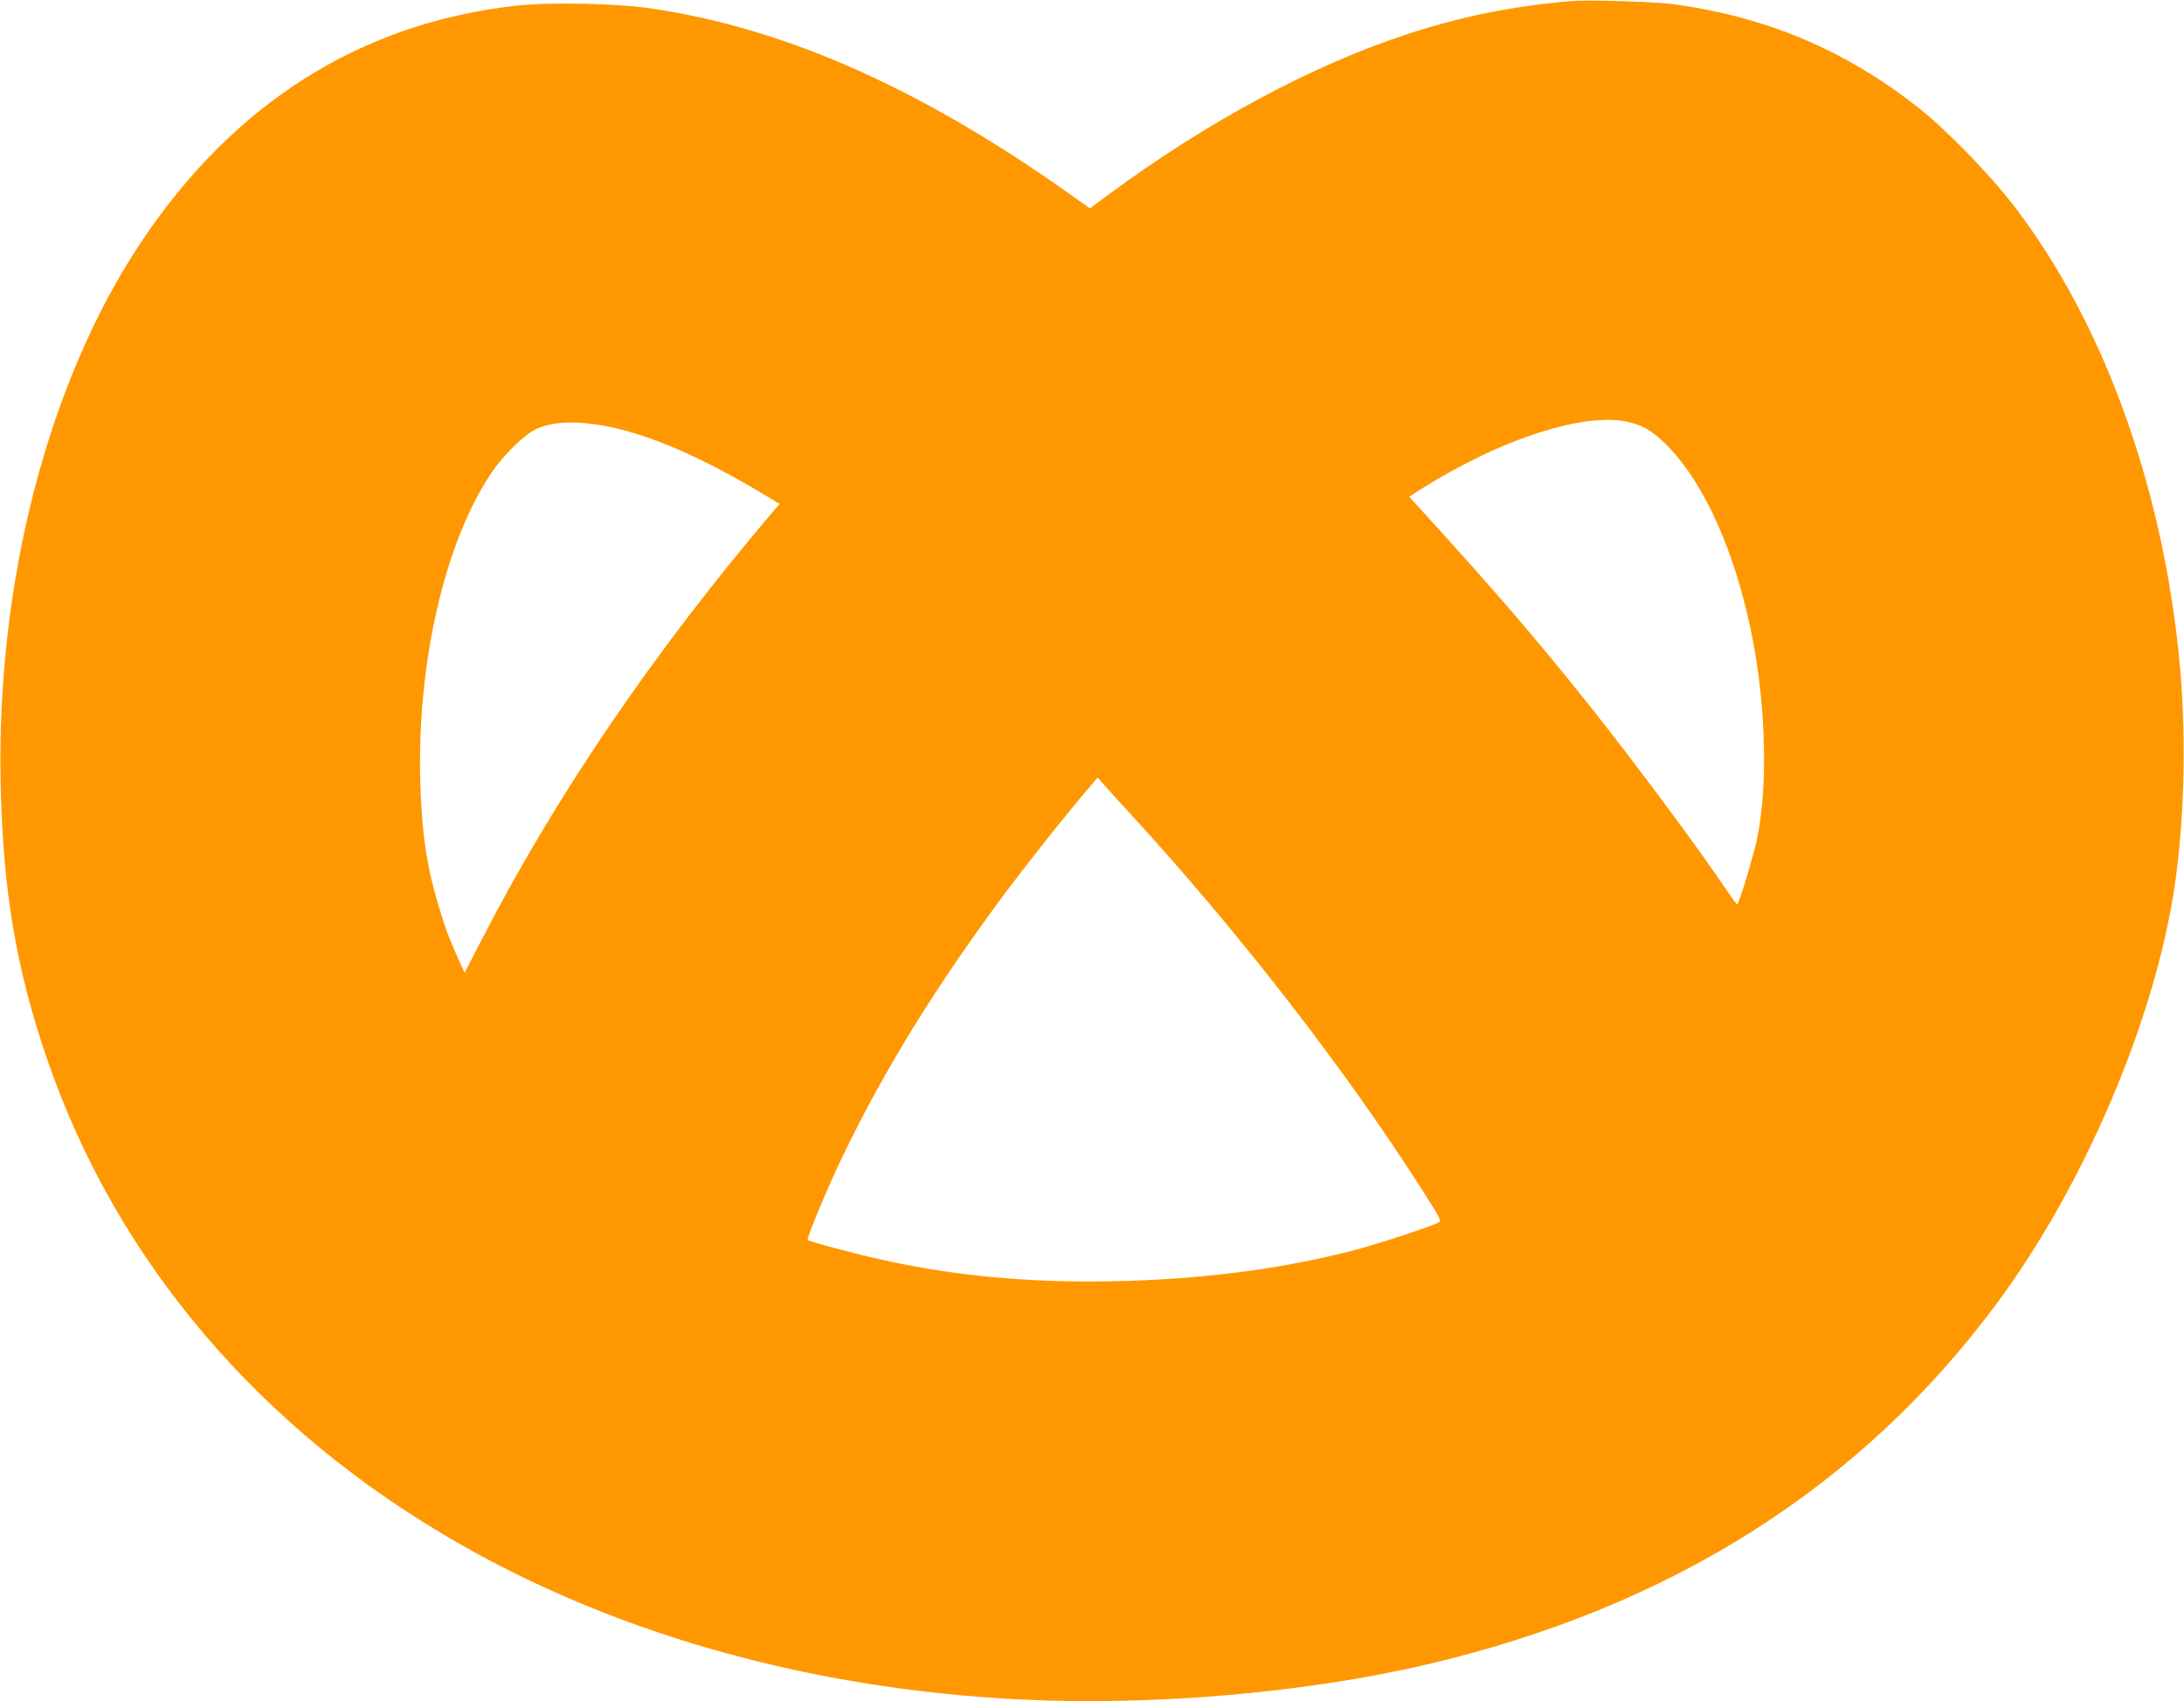
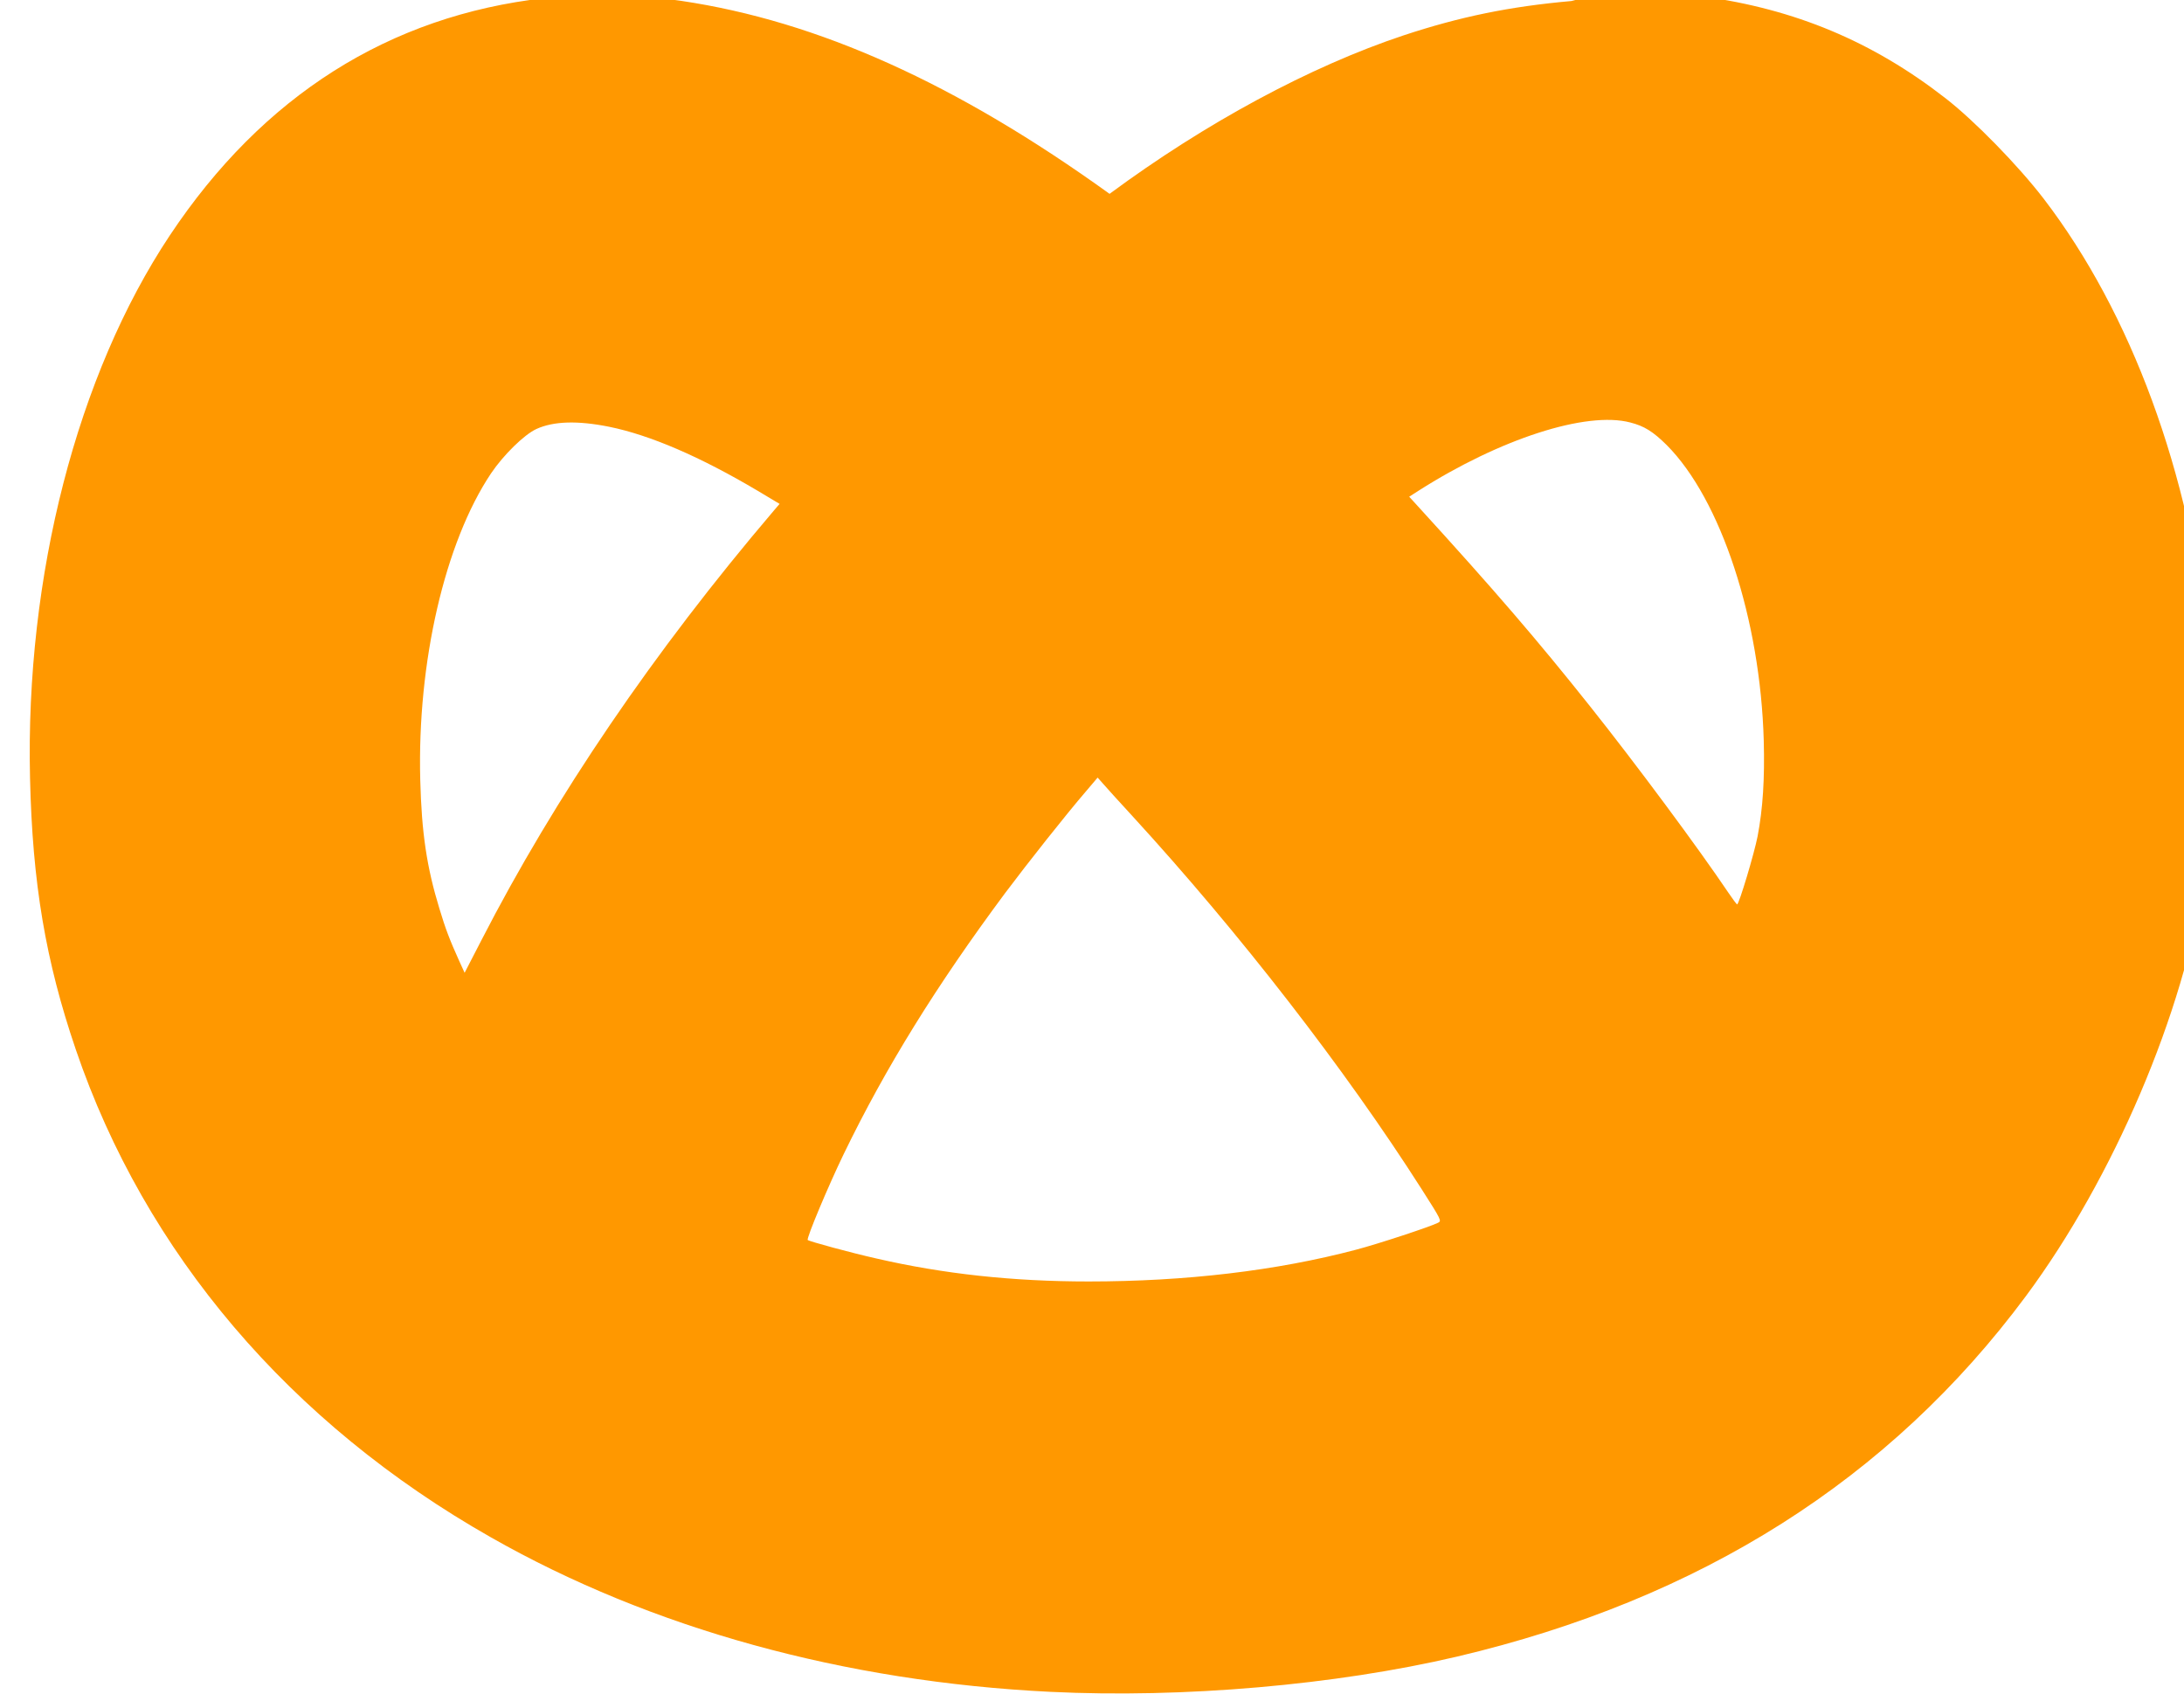
<svg xmlns="http://www.w3.org/2000/svg" version="1.0" width="1280pt" height="997pt" viewBox="0 0 1280 997" preserveAspectRatio="xMidYMid meet">
  <g transform="translate(0,997) scale(0.1,-0.1)" fill="#ff9800" stroke="none">
-     <path d="M9210 9964 c-362 -32 -654 -92 -986 -202 -546 -182 -1158 -512 -1721 -928 l-115 -85 -57 40 c-898 647 -1709 1012 -2511 1131 -206 31 -599 39 -800 16 -911 -103 -1653 -573 -2197 -1391 -543 -817 -847 -1996 -819 -3180 14 -614 91 -1071 268 -1590 406 -1193 1255 -2191 2434 -2860 939 -534 2072 -846 3279 -905 779 -38 1671 40 2380 206 1429 336 2540 1040 3337 2114 513 692 926 1660 1043 2445 61 413 70 923 24 1365 -105 1012 -450 1950 -963 2620 -149 194 -406 458 -578 591 -426 331 -880 521 -1423 595 -105 14 -501 26 -595 18z m345 -2470 c82 -21 133 -53 213 -132 318 -319 549 -1022 569 -1732 6 -224 -5 -398 -36 -561 -20 -102 -109 -399 -120 -399 -3 0 -26 31 -51 68 -175 260 -539 751 -812 1094 -307 386 -558 678 -1006 1169 l-53 58 53 34 c478 305 985 469 1243 401z m-5985 -25 c241 -49 535 -176 872 -376 l127 -76 -35 -41 c-704 -827 -1281 -1676 -1714 -2519 l-97 -188 -31 68 c-56 124 -81 189 -117 309 -74 242 -104 443 -112 754 -18 688 144 1391 415 1796 73 108 194 227 266 260 101 46 241 50 426 13z m3070 -2285 c624 -681 1243 -1479 1692 -2183 116 -182 118 -186 96 -197 -45 -23 -351 -124 -481 -158 -465 -123 -999 -186 -1567 -186 -443 0 -851 44 -1245 135 -147 33 -393 100 -401 108 -9 9 121 318 210 502 246 508 544 989 946 1530 132 176 358 462 476 599 l67 79 31 -35 c17 -20 96 -107 176 -194z" />
+     <path d="M9210 9964 c-362 -32 -654 -92 -986 -202 -546 -182 -1158 -512 -1721 -928 c-898 647 -1709 1012 -2511 1131 -206 31 -599 39 -800 16 -911 -103 -1653 -573 -2197 -1391 -543 -817 -847 -1996 -819 -3180 14 -614 91 -1071 268 -1590 406 -1193 1255 -2191 2434 -2860 939 -534 2072 -846 3279 -905 779 -38 1671 40 2380 206 1429 336 2540 1040 3337 2114 513 692 926 1660 1043 2445 61 413 70 923 24 1365 -105 1012 -450 1950 -963 2620 -149 194 -406 458 -578 591 -426 331 -880 521 -1423 595 -105 14 -501 26 -595 18z m345 -2470 c82 -21 133 -53 213 -132 318 -319 549 -1022 569 -1732 6 -224 -5 -398 -36 -561 -20 -102 -109 -399 -120 -399 -3 0 -26 31 -51 68 -175 260 -539 751 -812 1094 -307 386 -558 678 -1006 1169 l-53 58 53 34 c478 305 985 469 1243 401z m-5985 -25 c241 -49 535 -176 872 -376 l127 -76 -35 -41 c-704 -827 -1281 -1676 -1714 -2519 l-97 -188 -31 68 c-56 124 -81 189 -117 309 -74 242 -104 443 -112 754 -18 688 144 1391 415 1796 73 108 194 227 266 260 101 46 241 50 426 13z m3070 -2285 c624 -681 1243 -1479 1692 -2183 116 -182 118 -186 96 -197 -45 -23 -351 -124 -481 -158 -465 -123 -999 -186 -1567 -186 -443 0 -851 44 -1245 135 -147 33 -393 100 -401 108 -9 9 121 318 210 502 246 508 544 989 946 1530 132 176 358 462 476 599 l67 79 31 -35 c17 -20 96 -107 176 -194z" />
  </g>
</svg>